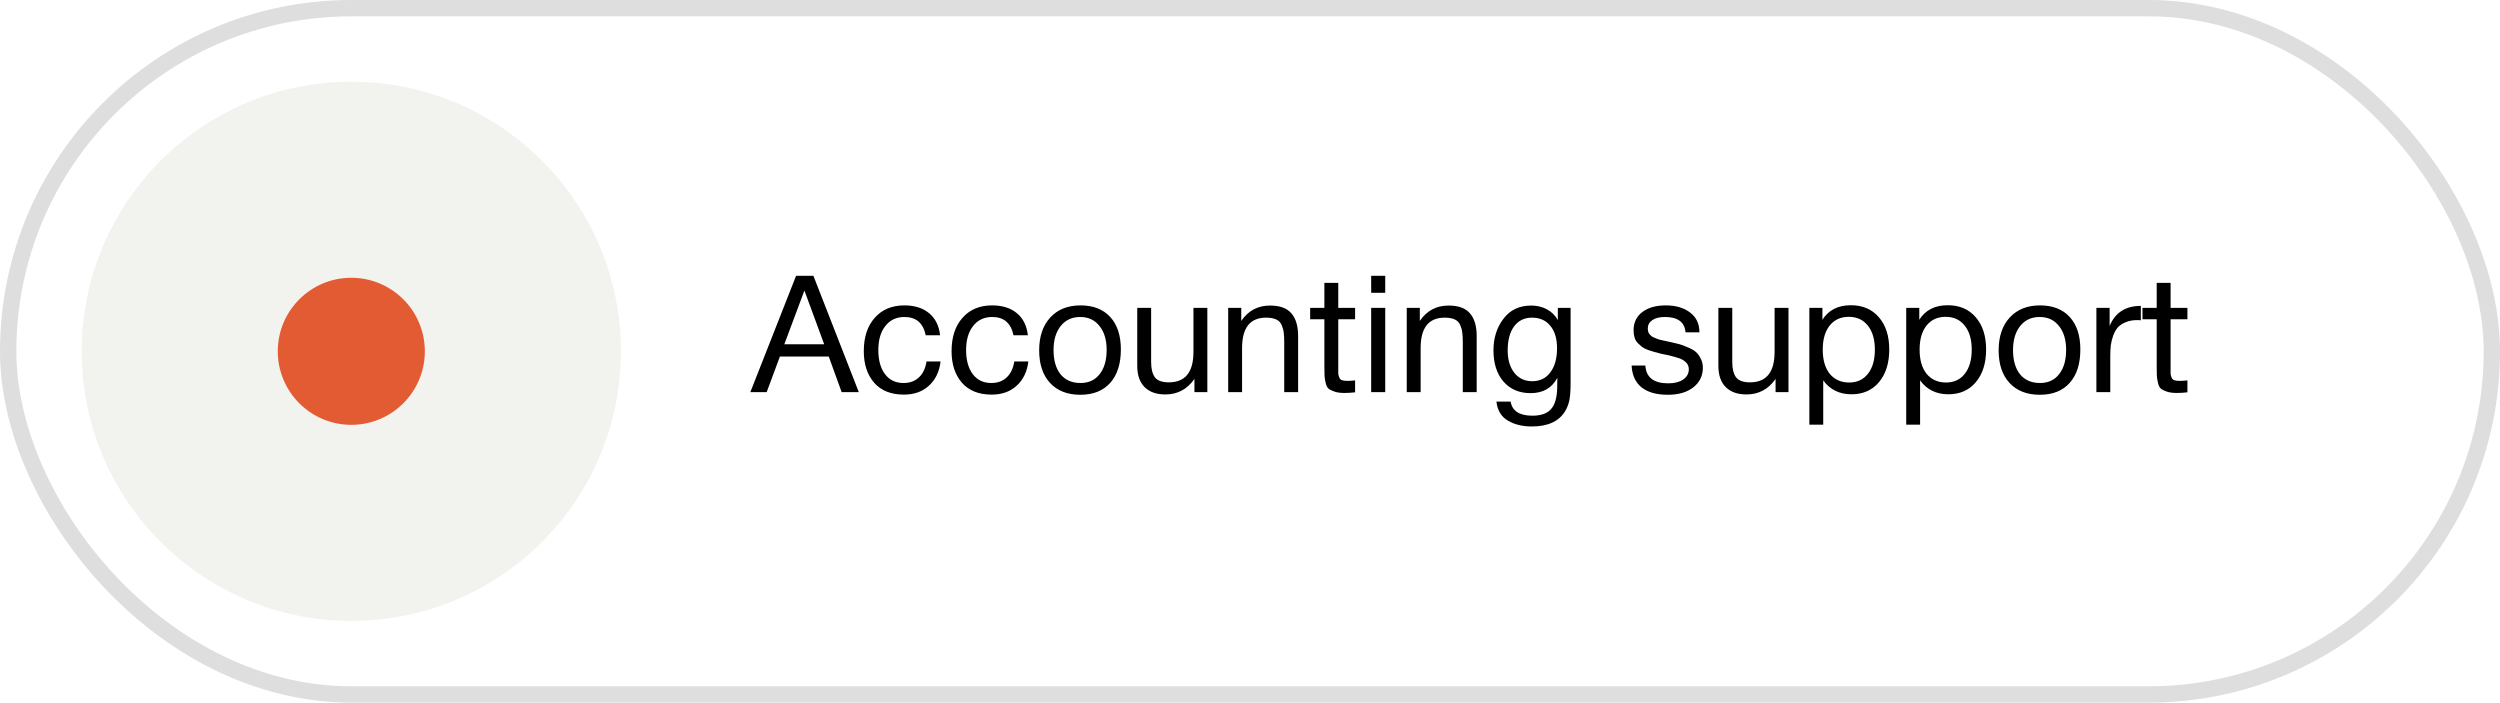
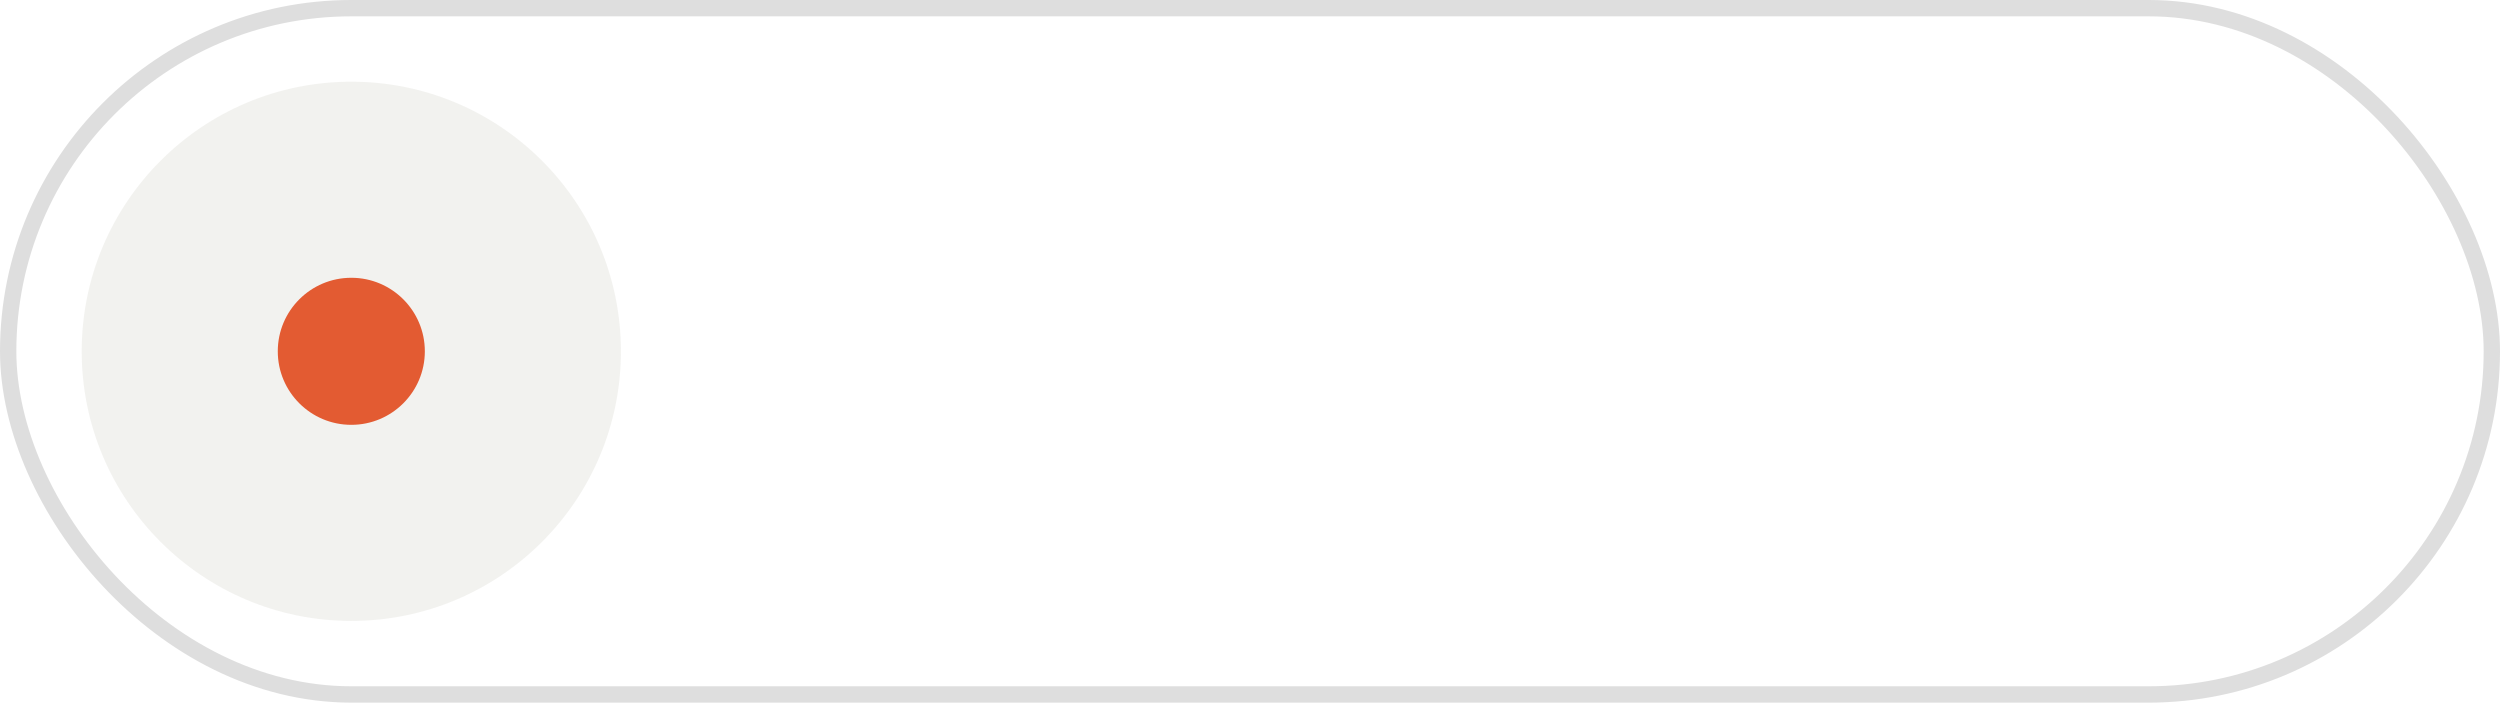
<svg xmlns="http://www.w3.org/2000/svg" width="153" height="43" viewBox="0 0 153 43" fill="none">
  <rect x="0.5" y="0.5" width="152" height="42" rx="21" stroke="#DEDEDE" />
-   <path d="M49.78 16.88L52.56 24H51.51L50.72 21.82H47.73L46.92 24H45.92L48.72 16.88H49.78ZM50.44 21.07L49.23 17.78L48 21.07H50.44ZM57.564 22.12C57.491 22.74 57.254 23.233 56.854 23.6C56.461 23.967 55.948 24.15 55.314 24.15C54.534 24.15 53.931 23.91 53.504 23.43C53.078 22.943 52.864 22.297 52.864 21.49C52.864 20.63 53.088 19.95 53.534 19.45C53.981 18.943 54.584 18.69 55.344 18.69C55.978 18.69 56.484 18.85 56.864 19.17C57.244 19.483 57.468 19.933 57.534 20.52H56.654C56.501 19.773 56.068 19.4 55.354 19.4C54.861 19.4 54.471 19.583 54.184 19.95C53.898 20.31 53.754 20.8 53.754 21.42C53.754 22.047 53.891 22.54 54.164 22.9C54.438 23.26 54.814 23.44 55.294 23.44C55.681 23.44 55.994 23.327 56.234 23.1C56.481 22.873 56.638 22.547 56.704 22.12H57.564ZM62.935 22.12C62.862 22.74 62.626 23.233 62.225 23.6C61.832 23.967 61.319 24.15 60.685 24.15C59.906 24.15 59.302 23.91 58.876 23.43C58.449 22.943 58.236 22.297 58.236 21.49C58.236 20.63 58.459 19.95 58.906 19.45C59.352 18.943 59.956 18.69 60.715 18.69C61.349 18.69 61.855 18.85 62.236 19.17C62.615 19.483 62.839 19.933 62.906 20.52H62.026C61.872 19.773 61.439 19.4 60.725 19.4C60.232 19.4 59.842 19.583 59.556 19.95C59.269 20.31 59.126 20.8 59.126 21.42C59.126 22.047 59.262 22.54 59.535 22.9C59.809 23.26 60.185 23.44 60.666 23.44C61.052 23.44 61.365 23.327 61.605 23.1C61.852 22.873 62.009 22.547 62.075 22.12H62.935ZM64.277 19.43C64.73 18.937 65.347 18.69 66.127 18.69C66.907 18.69 67.513 18.927 67.947 19.4C68.38 19.873 68.597 20.537 68.597 21.39C68.597 22.263 68.38 22.943 67.947 23.43C67.513 23.917 66.903 24.16 66.117 24.16C65.33 24.16 64.713 23.92 64.267 23.44C63.82 22.96 63.597 22.293 63.597 21.44C63.597 20.593 63.823 19.923 64.277 19.43ZM67.287 19.95C67 19.583 66.607 19.4 66.107 19.4C65.607 19.4 65.21 19.583 64.917 19.95C64.623 20.317 64.477 20.807 64.477 21.42C64.477 22.053 64.62 22.55 64.907 22.91C65.2 23.263 65.607 23.44 66.127 23.44C66.627 23.44 67.017 23.26 67.297 22.9C67.583 22.54 67.727 22.043 67.727 21.41C67.727 20.797 67.58 20.31 67.287 19.95ZM73.889 18.84V24H73.099V23.19C72.659 23.823 72.065 24.14 71.319 24.14C70.772 24.14 70.349 23.99 70.049 23.69C69.749 23.39 69.599 22.957 69.599 22.39V18.84H70.449V22.16C70.449 22.567 70.525 22.877 70.679 23.09C70.839 23.297 71.122 23.4 71.529 23.4C72.535 23.4 73.039 22.78 73.039 21.54V18.84H73.889ZM75.965 18.84V19.64C76.392 19.013 76.979 18.7 77.725 18.7C78.332 18.7 78.769 18.86 79.035 19.18C79.309 19.493 79.445 19.957 79.445 20.57V24H78.595V20.96C78.595 20.707 78.585 20.51 78.565 20.37C78.552 20.223 78.512 20.07 78.445 19.91C78.379 19.743 78.265 19.623 78.105 19.55C77.945 19.477 77.739 19.44 77.485 19.44C76.505 19.44 76.015 20.06 76.015 21.3V24H75.165V18.84H75.965ZM82.932 18.84V19.54H81.902V22.55C81.902 22.717 81.902 22.827 81.902 22.88C81.909 22.933 81.929 23.007 81.962 23.1C81.995 23.187 82.052 23.243 82.132 23.27C82.212 23.297 82.325 23.31 82.472 23.31C82.599 23.31 82.752 23.3 82.932 23.28V24.01C82.692 24.037 82.475 24.05 82.282 24.05C82.042 24.05 81.842 24.023 81.682 23.97C81.522 23.917 81.399 23.857 81.312 23.79C81.232 23.723 81.172 23.607 81.132 23.44C81.092 23.267 81.069 23.123 81.062 23.01C81.055 22.89 81.052 22.693 81.052 22.42C81.052 22.4 81.052 22.387 81.052 22.38C81.052 22.367 81.052 22.35 81.052 22.33C81.052 22.31 81.052 22.293 81.052 22.28V19.54H80.182V18.84H81.052V17.31H81.902V18.84H82.932ZM84.776 16.88V17.92H83.916V16.88H84.776ZM84.776 18.84V24H83.916V18.84H84.776ZM86.893 18.84V19.64C87.32 19.013 87.906 18.7 88.653 18.7C89.26 18.7 89.697 18.86 89.963 19.18C90.237 19.493 90.373 19.957 90.373 20.57V24H89.523V20.96C89.523 20.707 89.513 20.51 89.493 20.37C89.48 20.223 89.44 20.07 89.373 19.91C89.306 19.743 89.193 19.623 89.033 19.55C88.873 19.477 88.666 19.44 88.413 19.44C87.433 19.44 86.943 20.06 86.943 21.3V24H86.093V18.84H86.893ZM96.12 18.84V23.44C96.12 23.887 96.096 24.23 96.05 24.47C96.003 24.717 95.916 24.947 95.79 25.16C95.41 25.787 94.73 26.1 93.75 26.1C93.17 26.1 92.68 25.98 92.28 25.74C91.88 25.507 91.646 25.12 91.58 24.58H92.45C92.55 25.153 92.993 25.44 93.78 25.44C94.306 25.44 94.686 25.307 94.92 25.04C95.16 24.773 95.286 24.343 95.3 23.75L95.31 23.12C94.983 23.747 94.436 24.06 93.67 24.06C92.976 24.06 92.423 23.823 92.01 23.35C91.603 22.877 91.4 22.24 91.4 21.44C91.4 20.687 91.603 20.043 92.01 19.51C92.416 18.97 92.983 18.7 93.71 18.7C94.07 18.7 94.39 18.777 94.67 18.93C94.956 19.083 95.18 19.303 95.34 19.59V18.84H96.12ZM93.75 19.44C93.29 19.44 92.926 19.62 92.66 19.98C92.4 20.333 92.27 20.823 92.27 21.45C92.27 22.017 92.406 22.473 92.68 22.82C92.953 23.16 93.316 23.33 93.77 23.33C94.243 23.33 94.613 23.15 94.88 22.79C95.153 22.43 95.29 21.937 95.29 21.31C95.29 20.723 95.153 20.267 94.88 19.94C94.613 19.607 94.236 19.44 93.75 19.44ZM104.005 20.34H103.155C103.102 19.713 102.682 19.4 101.895 19.4C101.568 19.4 101.312 19.463 101.125 19.59C100.938 19.717 100.845 19.887 100.845 20.1C100.845 20.16 100.852 20.22 100.865 20.28C100.878 20.333 100.902 20.383 100.935 20.43C100.975 20.47 101.008 20.507 101.035 20.54C101.068 20.573 101.118 20.607 101.185 20.64C101.258 20.667 101.312 20.69 101.345 20.71C101.385 20.73 101.452 20.753 101.545 20.78C101.645 20.8 101.715 20.817 101.755 20.83C101.795 20.837 101.872 20.853 101.985 20.88C102.105 20.907 102.182 20.923 102.215 20.93C102.462 20.983 102.645 21.027 102.765 21.06C102.892 21.093 103.062 21.157 103.275 21.25C103.495 21.337 103.662 21.43 103.775 21.53C103.888 21.623 103.988 21.757 104.075 21.93C104.168 22.097 104.215 22.287 104.215 22.5C104.215 23 104.018 23.403 103.625 23.71C103.238 24.01 102.722 24.16 102.075 24.16C101.375 24.16 100.835 24.007 100.455 23.7C100.082 23.393 99.882 22.95 99.855 22.37H100.695C100.742 23.097 101.208 23.46 102.095 23.46C102.475 23.46 102.778 23.383 103.005 23.23C103.238 23.07 103.355 22.86 103.355 22.6C103.355 22.427 103.295 22.283 103.175 22.17C103.055 22.057 102.922 21.977 102.775 21.93C102.628 21.877 102.418 21.817 102.145 21.75C102.105 21.743 102.075 21.737 102.055 21.73C101.995 21.717 101.865 21.69 101.665 21.65C101.472 21.603 101.332 21.567 101.245 21.54C101.158 21.513 101.032 21.473 100.865 21.42C100.705 21.36 100.585 21.3 100.505 21.24C100.425 21.173 100.335 21.093 100.235 21C100.142 20.9 100.075 20.787 100.035 20.66C99.995 20.527 99.975 20.377 99.975 20.21C99.975 19.743 100.152 19.373 100.505 19.1C100.865 18.827 101.345 18.69 101.945 18.69C102.552 18.69 103.045 18.833 103.425 19.12C103.812 19.407 104.005 19.813 104.005 20.34ZM109.455 18.84V24H108.665V23.19C108.225 23.823 107.632 24.14 106.885 24.14C106.338 24.14 105.915 23.99 105.615 23.69C105.315 23.39 105.165 22.957 105.165 22.39V18.84H106.015V22.16C106.015 22.567 106.092 22.877 106.245 23.09C106.405 23.297 106.688 23.4 107.095 23.4C108.102 23.4 108.605 22.78 108.605 21.54V18.84H109.455ZM111.532 18.84V19.57C111.905 18.977 112.485 18.68 113.272 18.68C113.992 18.68 114.562 18.923 114.982 19.41C115.408 19.897 115.622 20.557 115.622 21.39C115.622 22.223 115.412 22.89 114.992 23.39C114.578 23.883 114.018 24.13 113.312 24.13C112.572 24.13 111.995 23.847 111.582 23.28V25.99H110.732V18.84H111.532ZM113.142 19.39C112.648 19.39 112.258 19.57 111.972 19.93C111.692 20.283 111.552 20.773 111.552 21.4C111.552 22.027 111.695 22.52 111.982 22.88C112.275 23.233 112.672 23.41 113.172 23.41C113.658 23.41 114.042 23.23 114.322 22.87C114.602 22.51 114.742 22.02 114.742 21.4C114.742 20.773 114.598 20.283 114.312 19.93C114.032 19.57 113.642 19.39 113.142 19.39ZM117.46 18.84V19.57C117.833 18.977 118.413 18.68 119.2 18.68C119.92 18.68 120.49 18.923 120.91 19.41C121.336 19.897 121.55 20.557 121.55 21.39C121.55 22.223 121.34 22.89 120.92 23.39C120.506 23.883 119.946 24.13 119.24 24.13C118.5 24.13 117.923 23.847 117.51 23.28V25.99H116.66V18.84H117.46ZM119.07 19.39C118.576 19.39 118.186 19.57 117.9 19.93C117.62 20.283 117.48 20.773 117.48 21.4C117.48 22.027 117.623 22.52 117.91 22.88C118.203 23.233 118.6 23.41 119.1 23.41C119.586 23.41 119.97 23.23 120.25 22.87C120.53 22.51 120.67 22.02 120.67 21.4C120.67 20.773 120.526 20.283 120.24 19.93C119.96 19.57 119.57 19.39 119.07 19.39ZM122.997 19.43C123.451 18.937 124.067 18.69 124.847 18.69C125.627 18.69 126.234 18.927 126.667 19.4C127.101 19.873 127.317 20.537 127.317 21.39C127.317 22.263 127.101 22.943 126.667 23.43C126.234 23.917 125.624 24.16 124.837 24.16C124.051 24.16 123.434 23.92 122.987 23.44C122.541 22.96 122.317 22.293 122.317 21.44C122.317 20.593 122.544 19.923 122.997 19.43ZM126.007 19.95C125.721 19.583 125.327 19.4 124.827 19.4C124.327 19.4 123.931 19.583 123.637 19.95C123.344 20.317 123.197 20.807 123.197 21.42C123.197 22.053 123.341 22.55 123.627 22.91C123.921 23.263 124.327 23.44 124.847 23.44C125.347 23.44 125.737 23.26 126.017 22.9C126.304 22.54 126.447 22.043 126.447 21.41C126.447 20.797 126.301 20.31 126.007 19.95ZM131.019 18.72V19.6C130.959 19.593 130.886 19.59 130.799 19.59C130.526 19.59 130.289 19.633 130.089 19.72C129.889 19.8 129.729 19.907 129.609 20.04C129.496 20.173 129.403 20.34 129.329 20.54C129.256 20.74 129.206 20.94 129.179 21.14C129.159 21.34 129.149 21.567 129.149 21.82V24H128.299V18.84H129.109V19.95C129.449 19.13 130.086 18.72 131.019 18.72ZM133.87 18.84V19.54H132.84V22.55C132.84 22.717 132.84 22.827 132.84 22.88C132.846 22.933 132.866 23.007 132.9 23.1C132.933 23.187 132.99 23.243 133.07 23.27C133.15 23.297 133.263 23.31 133.41 23.31C133.536 23.31 133.69 23.3 133.87 23.28V24.01C133.63 24.037 133.413 24.05 133.22 24.05C132.98 24.05 132.78 24.023 132.62 23.97C132.46 23.917 132.336 23.857 132.25 23.79C132.17 23.723 132.11 23.607 132.07 23.44C132.03 23.267 132.006 23.123 132 23.01C131.993 22.89 131.99 22.693 131.99 22.42C131.99 22.4 131.99 22.387 131.99 22.38C131.99 22.367 131.99 22.35 131.99 22.33C131.99 22.31 131.99 22.293 131.99 22.28V19.54H131.12V18.84H131.99V17.31H132.84V18.84H133.87Z" fill="black" />
  <circle opacity="0.07" cx="21.5" cy="21.5" r="16.5" fill="#43430F" />
  <circle cx="21.5" cy="21.5" r="4.5" fill="#E35B32" />
</svg>